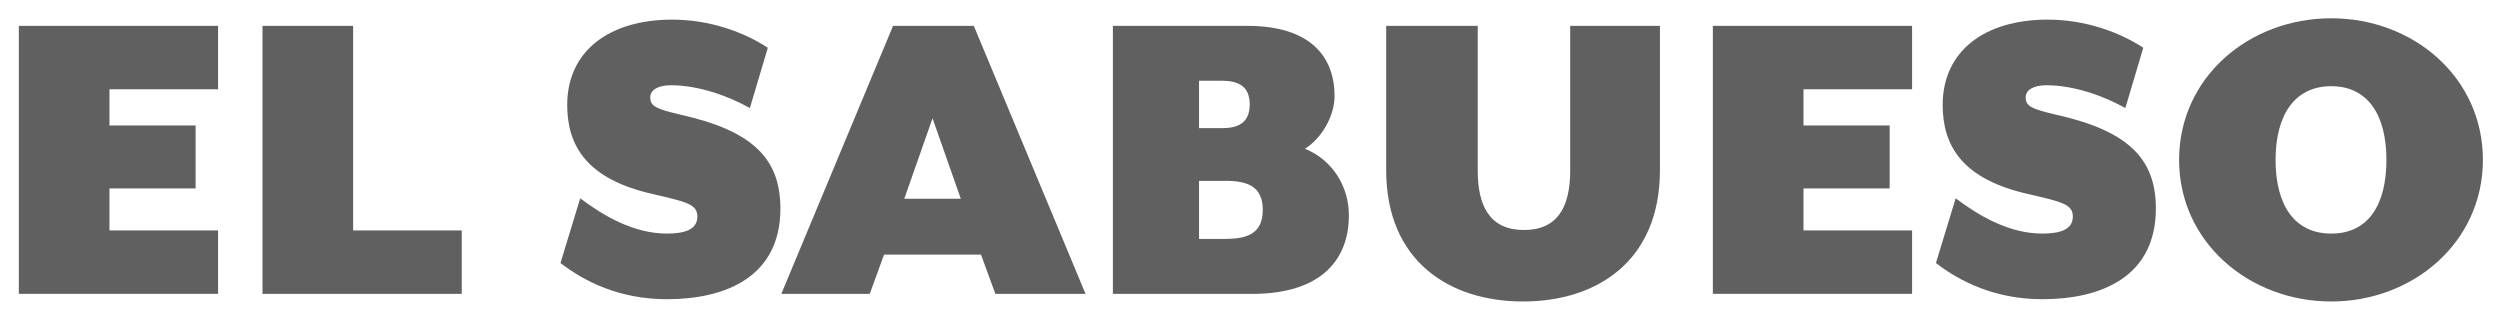
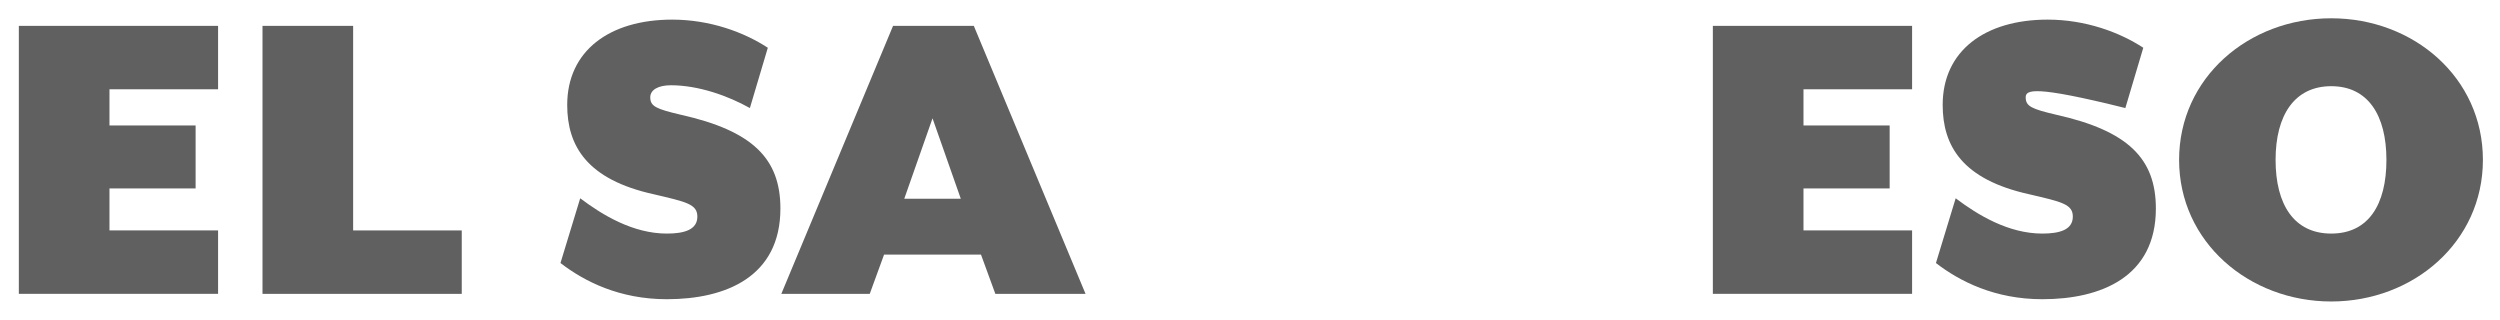
<svg xmlns="http://www.w3.org/2000/svg" width="86" height="11" viewBox="0 0 86 11" fill="none">
  <path d="M0.648 0.89H7.502V3.071H3.766V4.316H6.729V6.482H3.766V7.926H7.502V10.108H0.648V0.888V0.89Z" fill="#606060" />
  <path d="M9.03 0.89H12.148V7.927H15.884V10.109H9.03V0.89Z" fill="#606060" />
  <path d="M19.28 9.049L19.959 6.821C20.731 7.404 21.781 8.035 22.939 8.035C23.525 8.035 23.989 7.911 23.989 7.451C23.989 7.021 23.603 6.944 22.491 6.683C20.191 6.176 19.512 5.023 19.512 3.61C19.512 1.751 20.962 0.675 23.124 0.675C24.421 0.675 25.594 1.106 26.413 1.643L25.796 3.717C25.055 3.302 24.036 2.933 23.078 2.933C22.647 2.933 22.369 3.087 22.369 3.348C22.369 3.656 22.569 3.748 23.419 3.947C25.889 4.5 26.846 5.453 26.846 7.174C26.846 9.525 24.962 10.293 22.94 10.293C21.304 10.293 20.099 9.679 19.282 9.049H19.28Z" fill="#606060" />
  <path d="M30.72 0.89H33.499L37.343 10.109H34.24L33.746 8.758H30.412L29.919 10.109H26.877L30.721 0.89H30.72ZM33.051 6.836L32.079 4.07L31.107 6.836H33.053H33.051Z" fill="#606060" />
-   <path d="M38.283 0.89H42.915C45.106 0.89 45.909 1.98 45.909 3.302C45.909 4.009 45.446 4.777 44.89 5.116C45.862 5.516 46.402 6.437 46.402 7.406C46.402 8.896 45.492 10.11 43.068 10.11H38.283V0.891V0.89ZM42.05 4.408C42.59 4.408 42.991 4.223 42.991 3.593C42.991 2.963 42.589 2.778 42.05 2.778H41.247V4.407H42.05V4.408ZM42.158 8.218C42.929 8.218 43.439 8.019 43.439 7.22C43.439 6.421 42.929 6.221 42.158 6.221H41.247V8.219H42.158V8.218Z" fill="#606060" />
-   <path d="M47.685 5.854V0.89H50.834V5.868C50.834 7.113 51.266 7.912 52.425 7.912C53.584 7.912 54.015 7.113 54.015 5.868V0.89H57.102V5.854C57.102 8.973 54.942 10.371 52.394 10.371C49.846 10.371 47.685 8.973 47.685 5.854Z" fill="#606060" />
  <path d="M58.922 0.89H65.776V3.071H62.04V4.316H65.004V6.482H62.04V7.926H65.776V10.108H58.922V0.888V0.89Z" fill="#606060" />
-   <path d="M66.596 9.049L67.275 6.821C68.047 7.404 69.097 8.035 70.255 8.035C70.841 8.035 71.305 7.911 71.305 7.451C71.305 7.021 70.919 6.944 69.807 6.683C67.507 6.176 66.828 5.023 66.828 3.61C66.828 1.751 68.278 0.675 70.44 0.675C71.736 0.675 72.91 1.106 73.729 1.643L73.112 3.717C72.371 3.302 71.352 2.933 70.394 2.933C69.963 2.933 69.684 3.087 69.684 3.348C69.684 3.656 69.885 3.748 70.735 3.947C73.204 4.5 74.162 5.453 74.162 7.174C74.162 9.525 72.278 10.293 70.256 10.293C68.62 10.293 67.415 9.679 66.597 9.049H66.596Z" fill="#606060" />
+   <path d="M66.596 9.049L67.275 6.821C68.047 7.404 69.097 8.035 70.255 8.035C70.841 8.035 71.305 7.911 71.305 7.451C71.305 7.021 70.919 6.944 69.807 6.683C67.507 6.176 66.828 5.023 66.828 3.61C66.828 1.751 68.278 0.675 70.44 0.675C71.736 0.675 72.91 1.106 73.729 1.643L73.112 3.717C69.963 2.933 69.684 3.087 69.684 3.348C69.684 3.656 69.885 3.748 70.735 3.947C73.204 4.5 74.162 5.453 74.162 7.174C74.162 9.525 72.278 10.293 70.256 10.293C68.62 10.293 67.415 9.679 66.597 9.049H66.596Z" fill="#606060" />
  <path d="M74.961 5.5C74.961 2.672 77.354 0.629 80.194 0.629C83.033 0.629 85.412 2.672 85.412 5.5C85.412 8.328 83.019 10.371 80.194 10.371C77.369 10.371 74.961 8.328 74.961 5.5ZM82.093 5.5C82.093 3.964 81.46 2.965 80.195 2.965C78.93 2.965 78.28 3.964 78.28 5.5C78.28 7.036 78.914 8.035 80.195 8.035C81.476 8.035 82.093 7.036 82.093 5.5Z" fill="#606060" />
</svg>